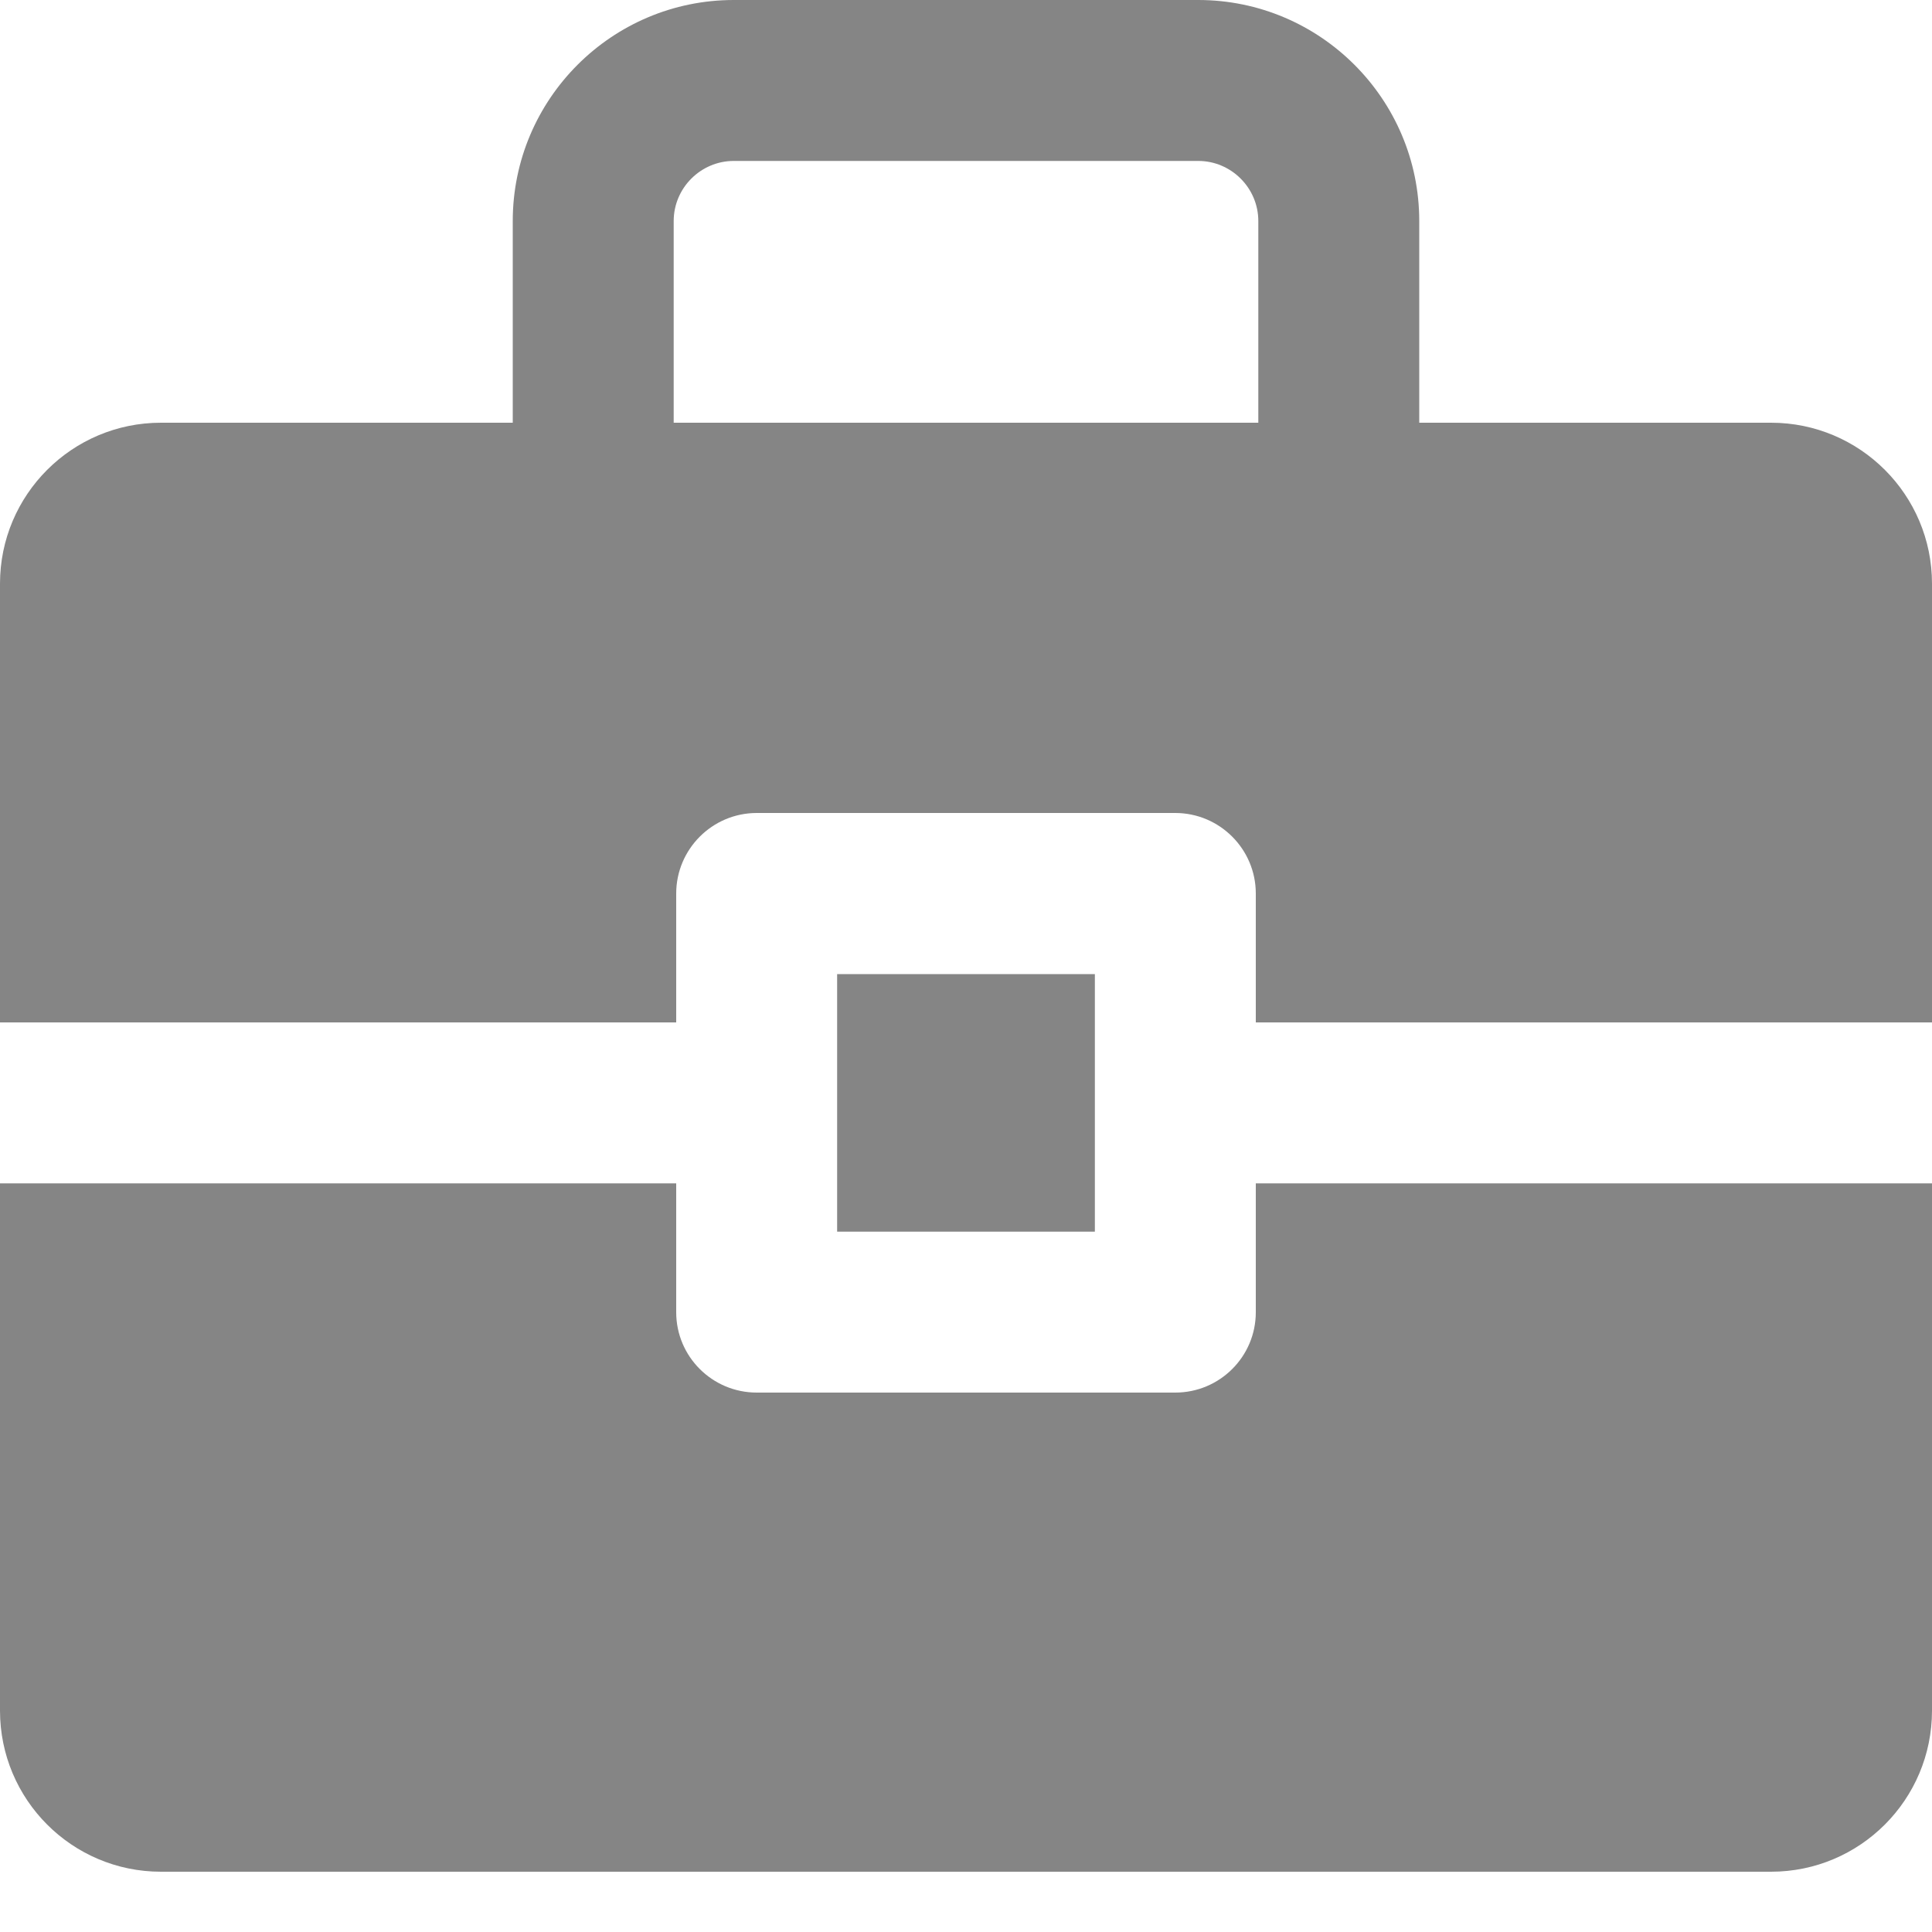
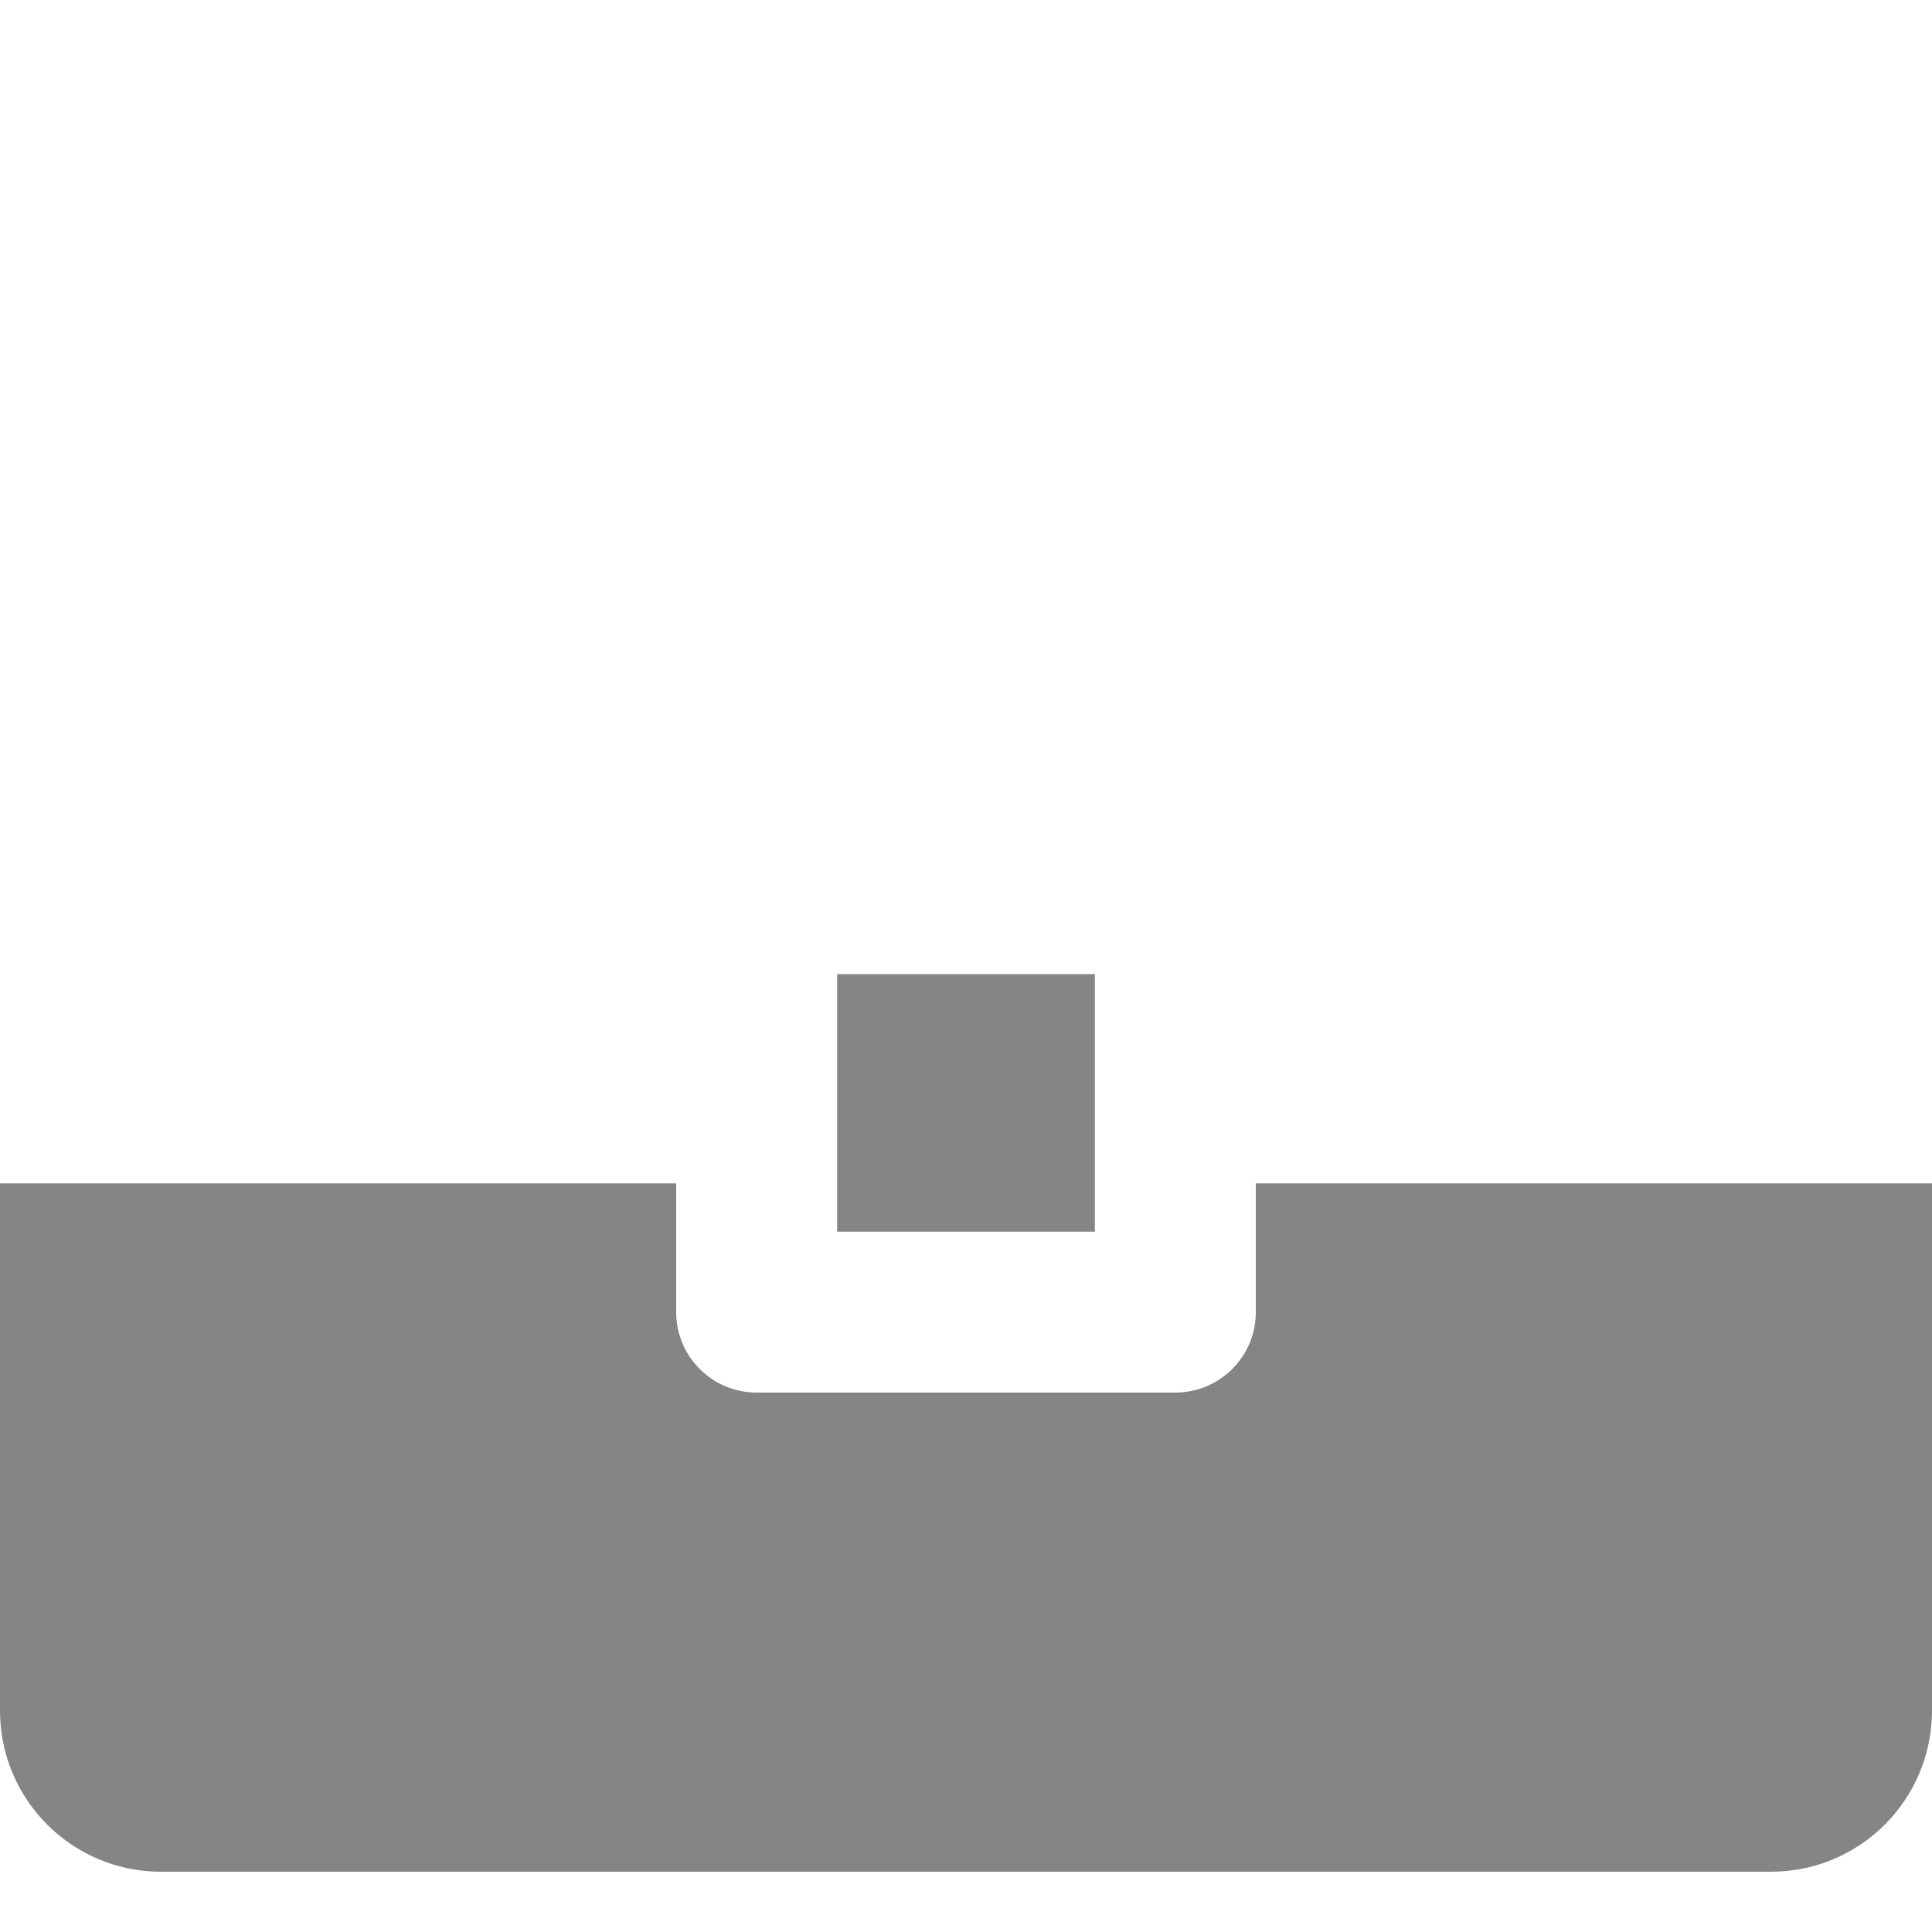
<svg xmlns="http://www.w3.org/2000/svg" width="10" height="10" viewBox="0 0 10 10" fill="none">
  <path d="M6.5 6.792C6.5 7.022 6.313 7.208 6.083 7.208H3.917C3.687 7.208 3.5 7.022 3.5 6.792V6.125H0V8.854C0 9.315 0.373 9.688 0.833 9.688H9.167C9.627 9.688 10 9.315 10 8.854V6.125H6.5V6.792Z" fill="#858585" />
-   <path d="M9.167 2.188H7.346V1.144C7.346 0.513 6.833 0 6.202 0H3.798C3.167 0 2.654 0.513 2.654 1.144V2.188H0.833C0.373 2.188 0 2.561 0 3.021V5.292H3.5V4.625C3.5 4.395 3.687 4.208 3.917 4.208H6.083C6.313 4.208 6.5 4.395 6.5 4.625V5.292H10V3.021C10 2.561 9.627 2.188 9.167 2.188ZM6.513 2.188H3.487V1.144C3.487 0.973 3.627 0.833 3.798 0.833H6.202C6.373 0.833 6.513 0.973 6.513 1.144V2.188H6.513Z" fill="#858585" />
  <path d="M4.333 5.042H5.667V6.375H4.333V5.042Z" fill="#858585" />
</svg>